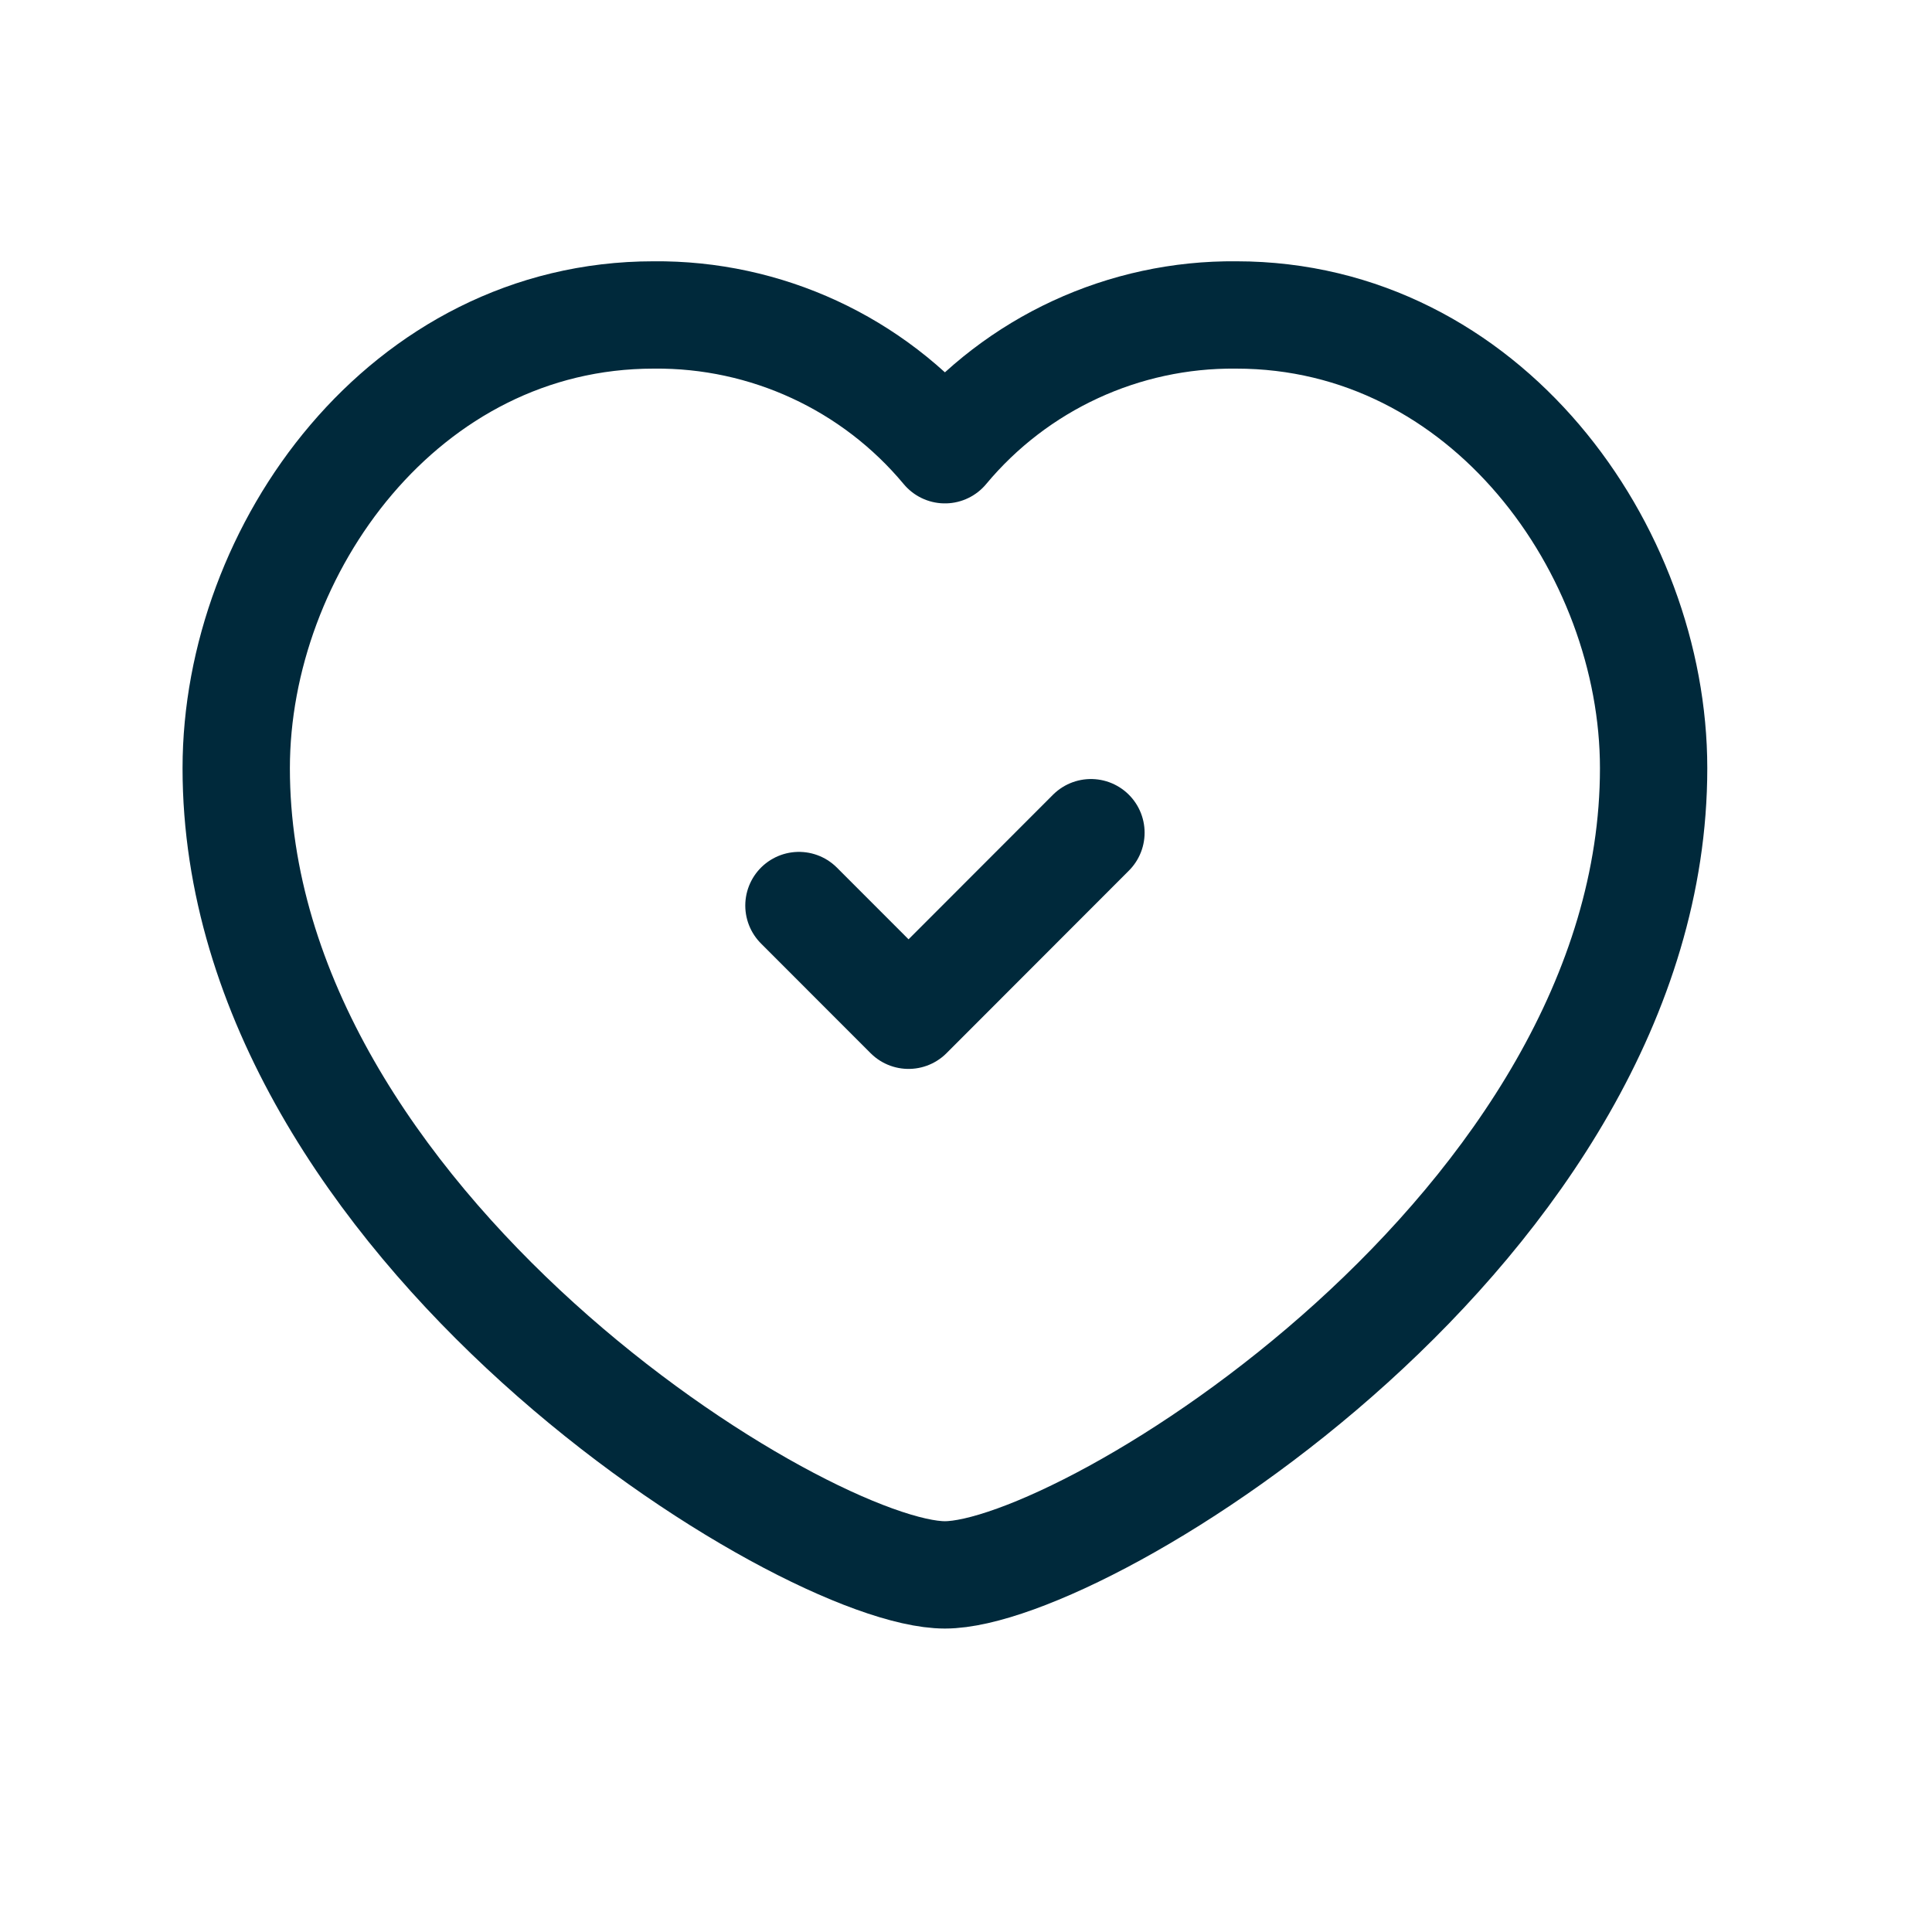
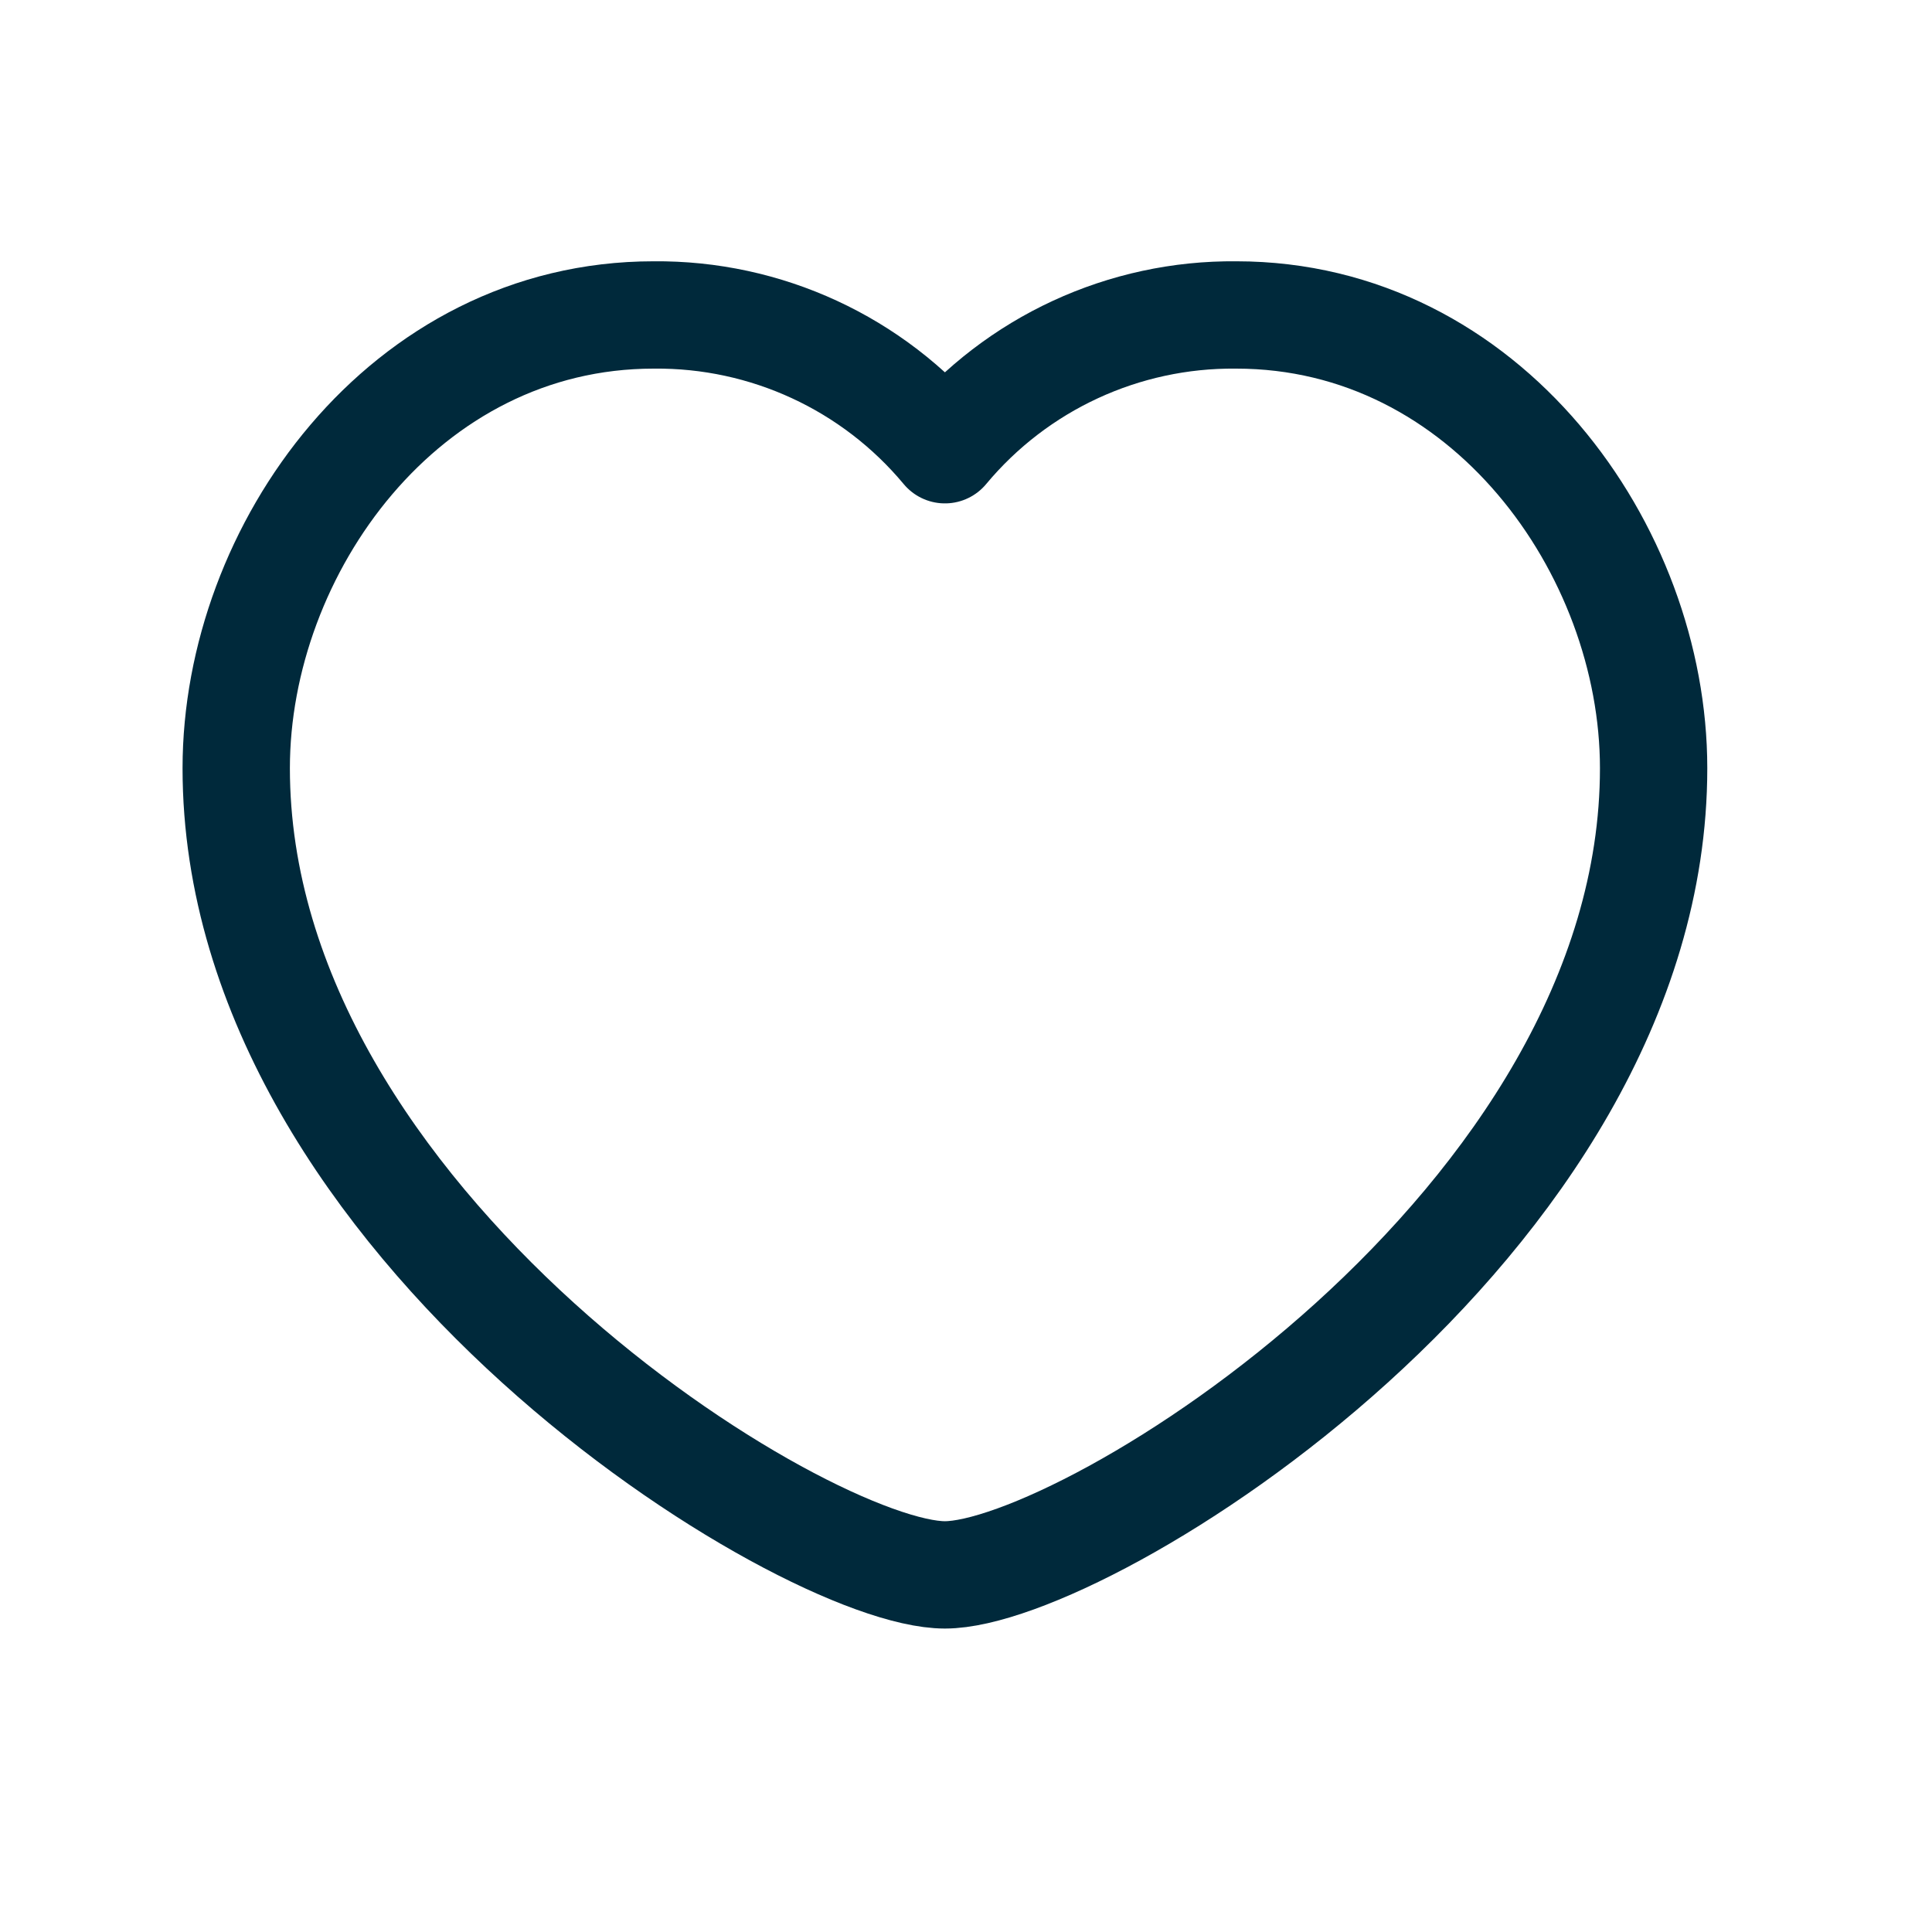
<svg xmlns="http://www.w3.org/2000/svg" width="45" height="45" viewBox="0 0 45 45" fill="none">
  <path fill-rule="evenodd" clip-rule="evenodd" d="M22.009 10.475C23.685 8.462 26.177 7.31 28.795 7.336C34.609 7.336 38.516 12.802 38.516 17.892C38.516 28.531 25.27 36.682 22.009 36.682C18.748 36.682 5.502 28.531 5.502 17.892C5.502 12.802 9.409 7.336 15.223 7.336C17.842 7.31 20.334 8.462 22.009 10.475Z" stroke="#00293B" stroke-width="2.5" stroke-linecap="round" stroke-linejoin="round" />
-   <path d="M25.41 19.395L21.162 23.647L18.609 21.092" stroke="#00293B" stroke-width="2.5" stroke-linecap="round" stroke-linejoin="round" />
</svg>